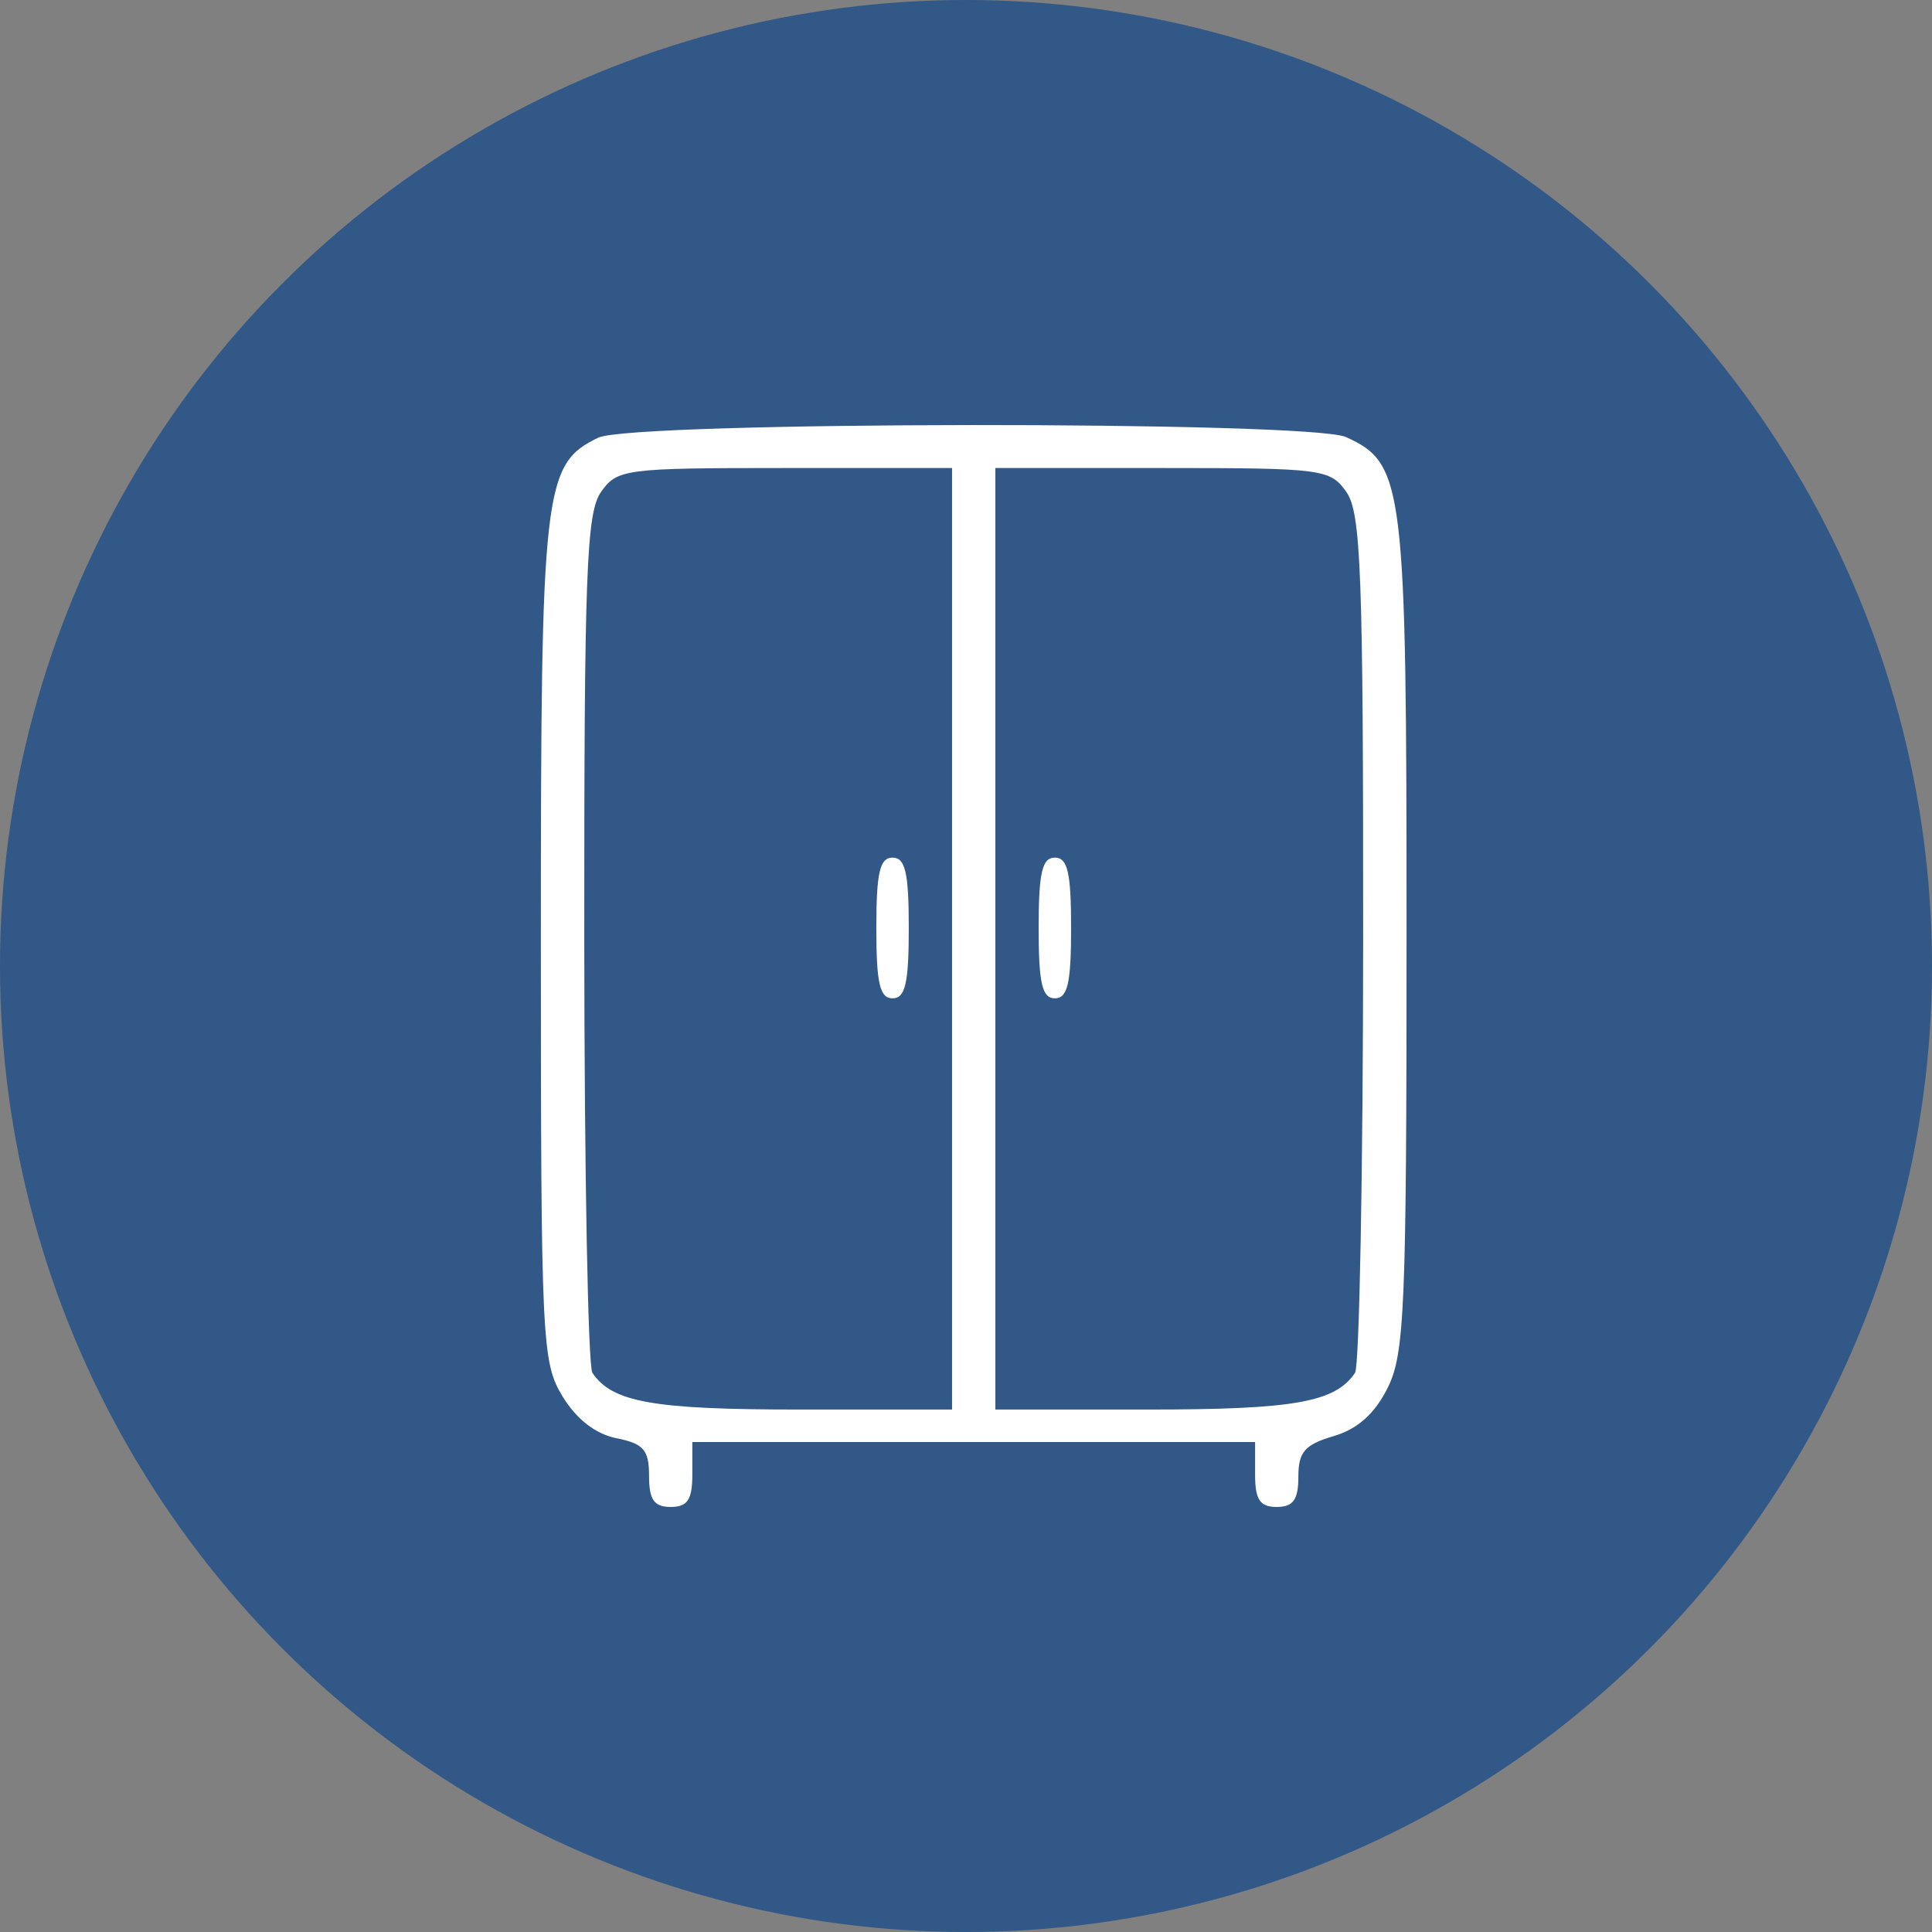
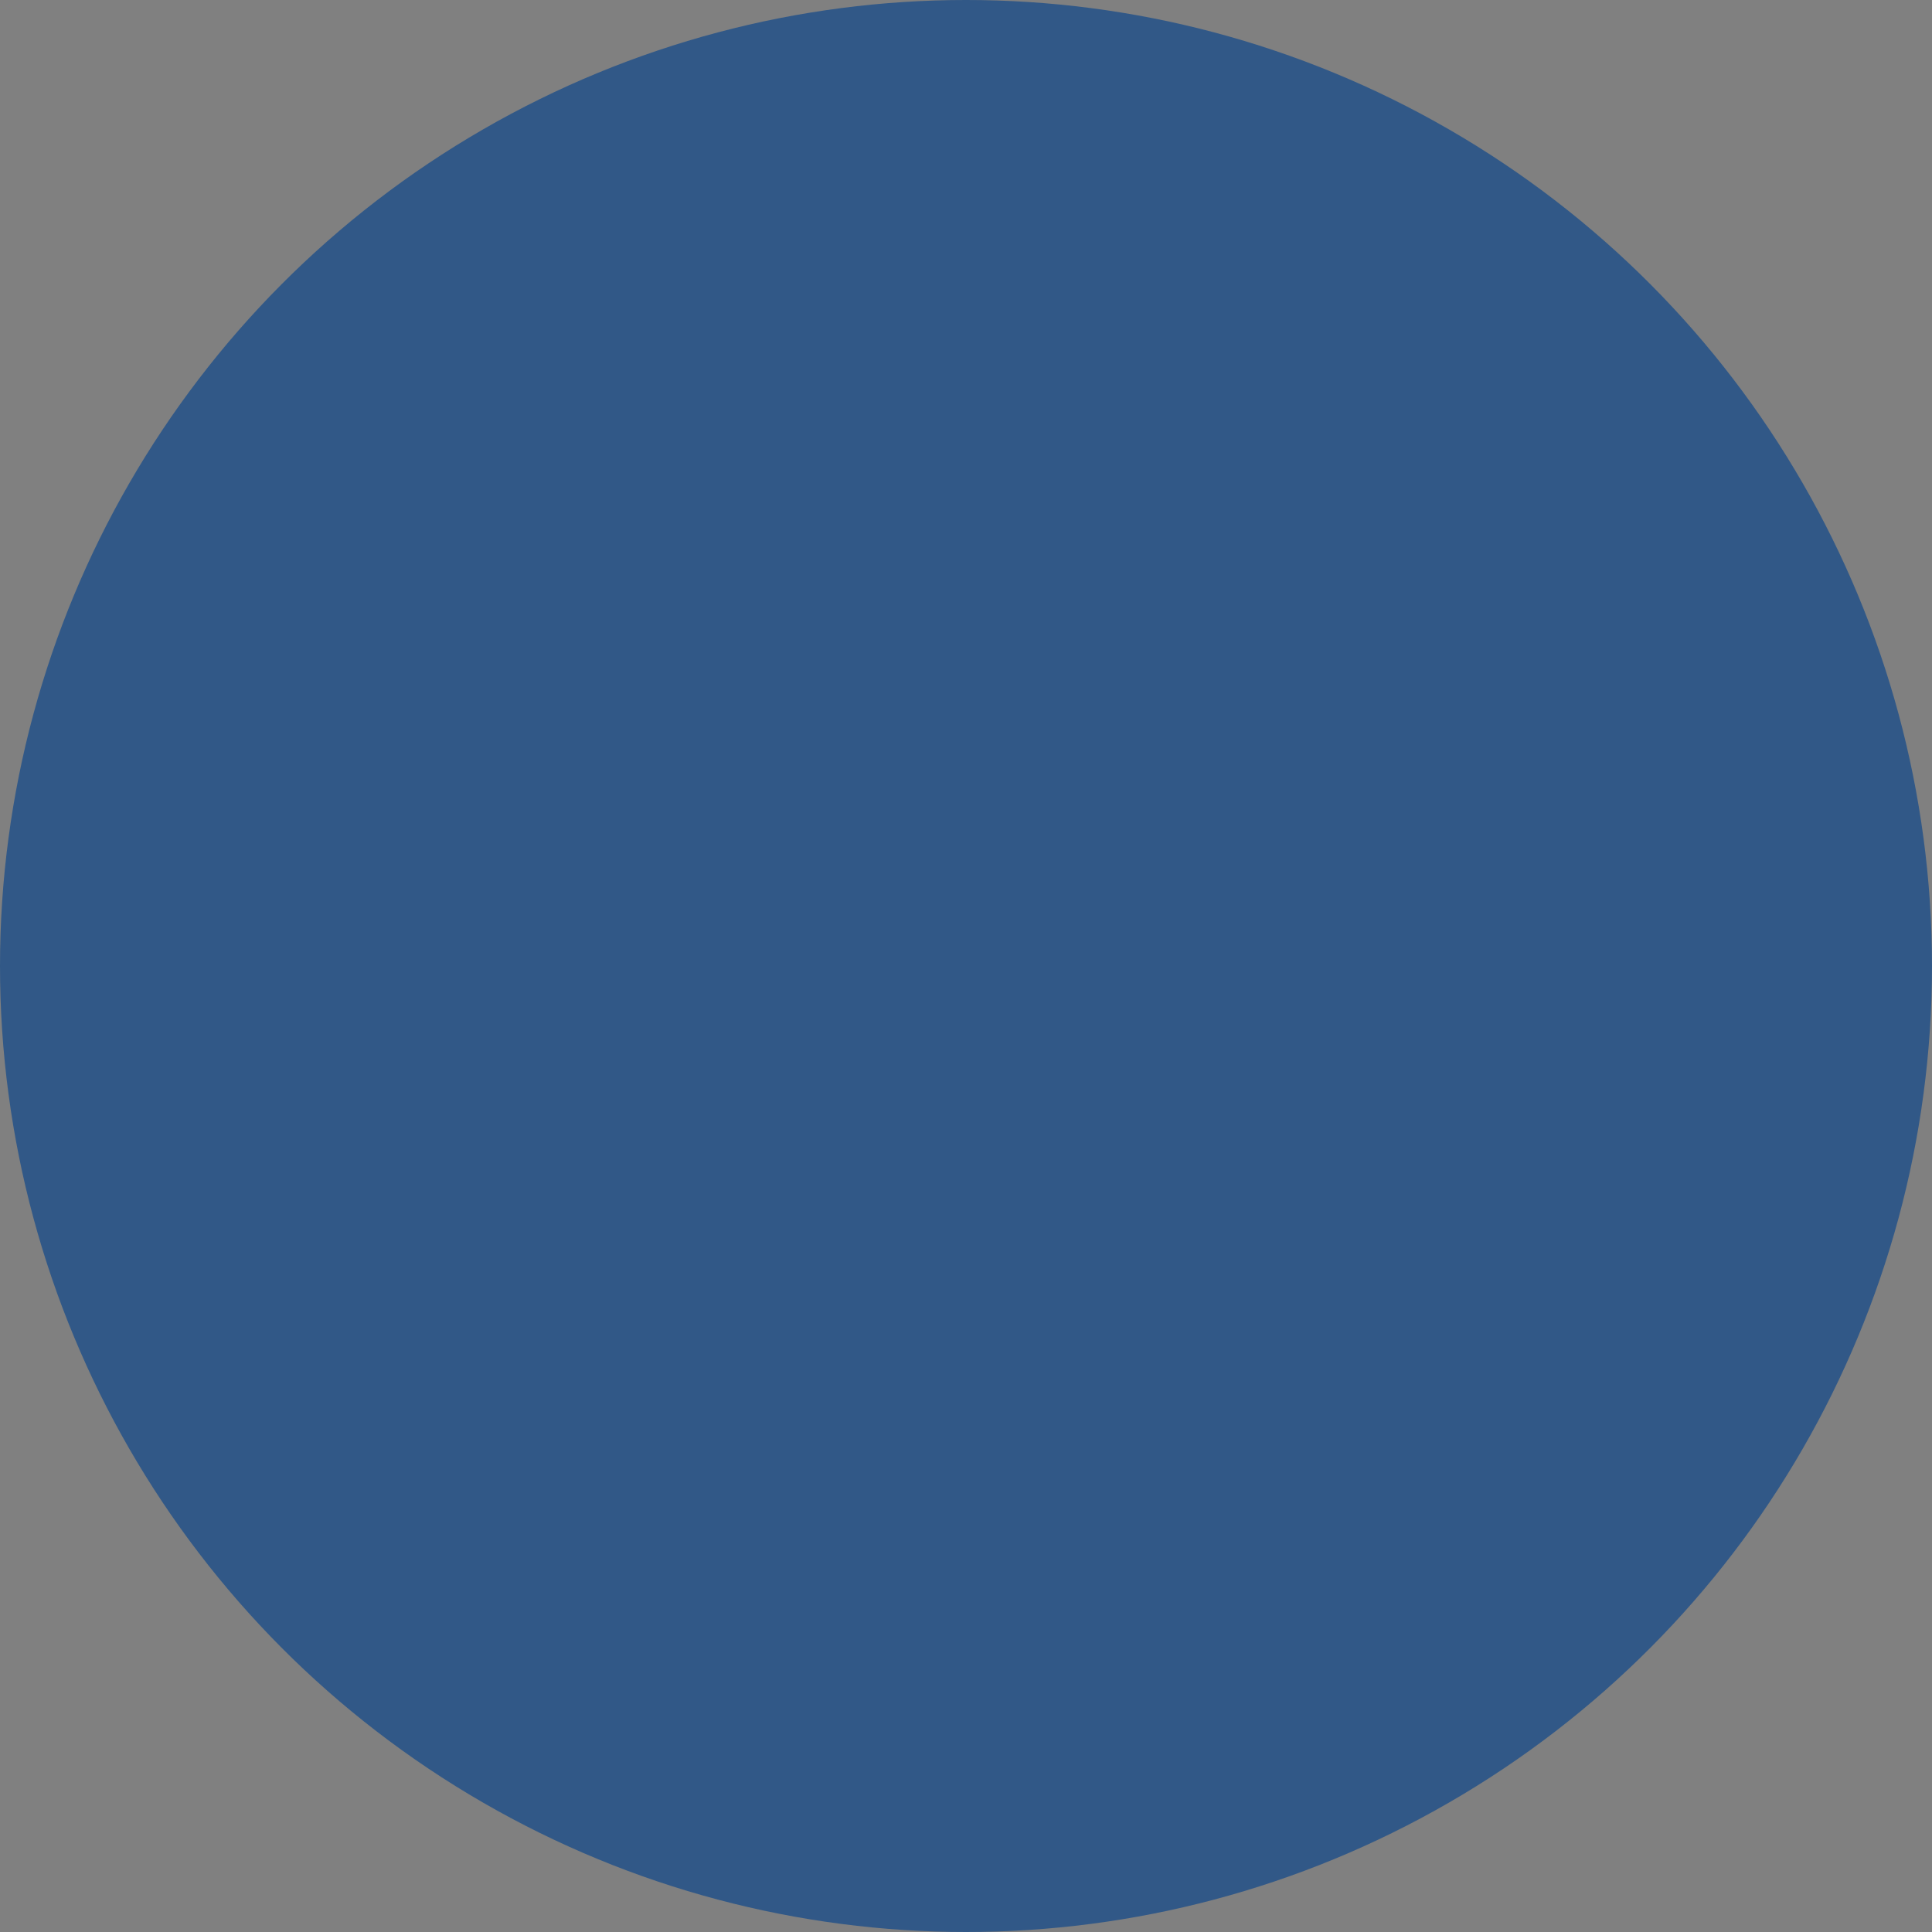
<svg xmlns="http://www.w3.org/2000/svg" width="60" height="60" viewBox="0 0 60 60" fill="none">
  <rect x="0" y="0" width="60" height="60" fill="#808080" stroke="none" />
  <circle cx="30" cy="30" r="30" fill="#315887" />
-   <path fill-rule="evenodd" clip-rule="evenodd" d="M18.578 13.593C16.878 14.415 16.796 15.137 16.797 29.206C16.798 41.663 16.829 42.313 17.469 43.364C17.904 44.077 18.495 44.536 19.148 44.666C19.988 44.834 20.157 45.029 20.157 45.834C20.157 46.576 20.312 46.8 20.829 46.8C21.352 46.8 21.501 46.576 21.501 45.792V44.784H30.239H38.978V45.792C38.978 46.576 39.127 46.8 39.65 46.8C40.162 46.8 40.322 46.576 40.322 45.861C40.322 45.092 40.519 44.865 41.414 44.601C42.161 44.381 42.693 43.907 43.094 43.103C43.623 42.045 43.682 40.636 43.682 29.038C43.683 15.02 43.607 14.396 41.803 13.574C40.684 13.064 19.637 13.082 18.578 13.593ZM29.567 29.155V43.775H24.84C20.284 43.775 19.009 43.549 18.397 42.633C18.261 42.429 18.148 36.36 18.145 29.146C18.141 17.812 18.211 15.928 18.663 15.282C19.165 14.565 19.394 14.535 24.377 14.535H29.567V29.155ZM41.815 15.282C42.267 15.928 42.338 17.812 42.334 29.146C42.331 36.36 42.217 42.429 42.082 42.633C41.47 43.549 40.194 43.775 35.639 43.775H30.912V29.155V14.535H36.102C41.084 14.535 41.313 14.565 41.815 15.282ZM27.215 28.819C27.215 30.537 27.322 31.004 27.719 31.004C28.115 31.004 28.223 30.537 28.223 28.819C28.223 27.101 28.115 26.634 27.719 26.634C27.322 26.634 27.215 27.101 27.215 28.819ZM32.256 28.819C32.256 30.537 32.364 31.004 32.76 31.004C33.156 31.004 33.264 30.537 33.264 28.819C33.264 27.101 33.156 26.634 32.76 26.634C32.364 26.634 32.256 27.101 32.256 28.819Z" fill="white" />
</svg>